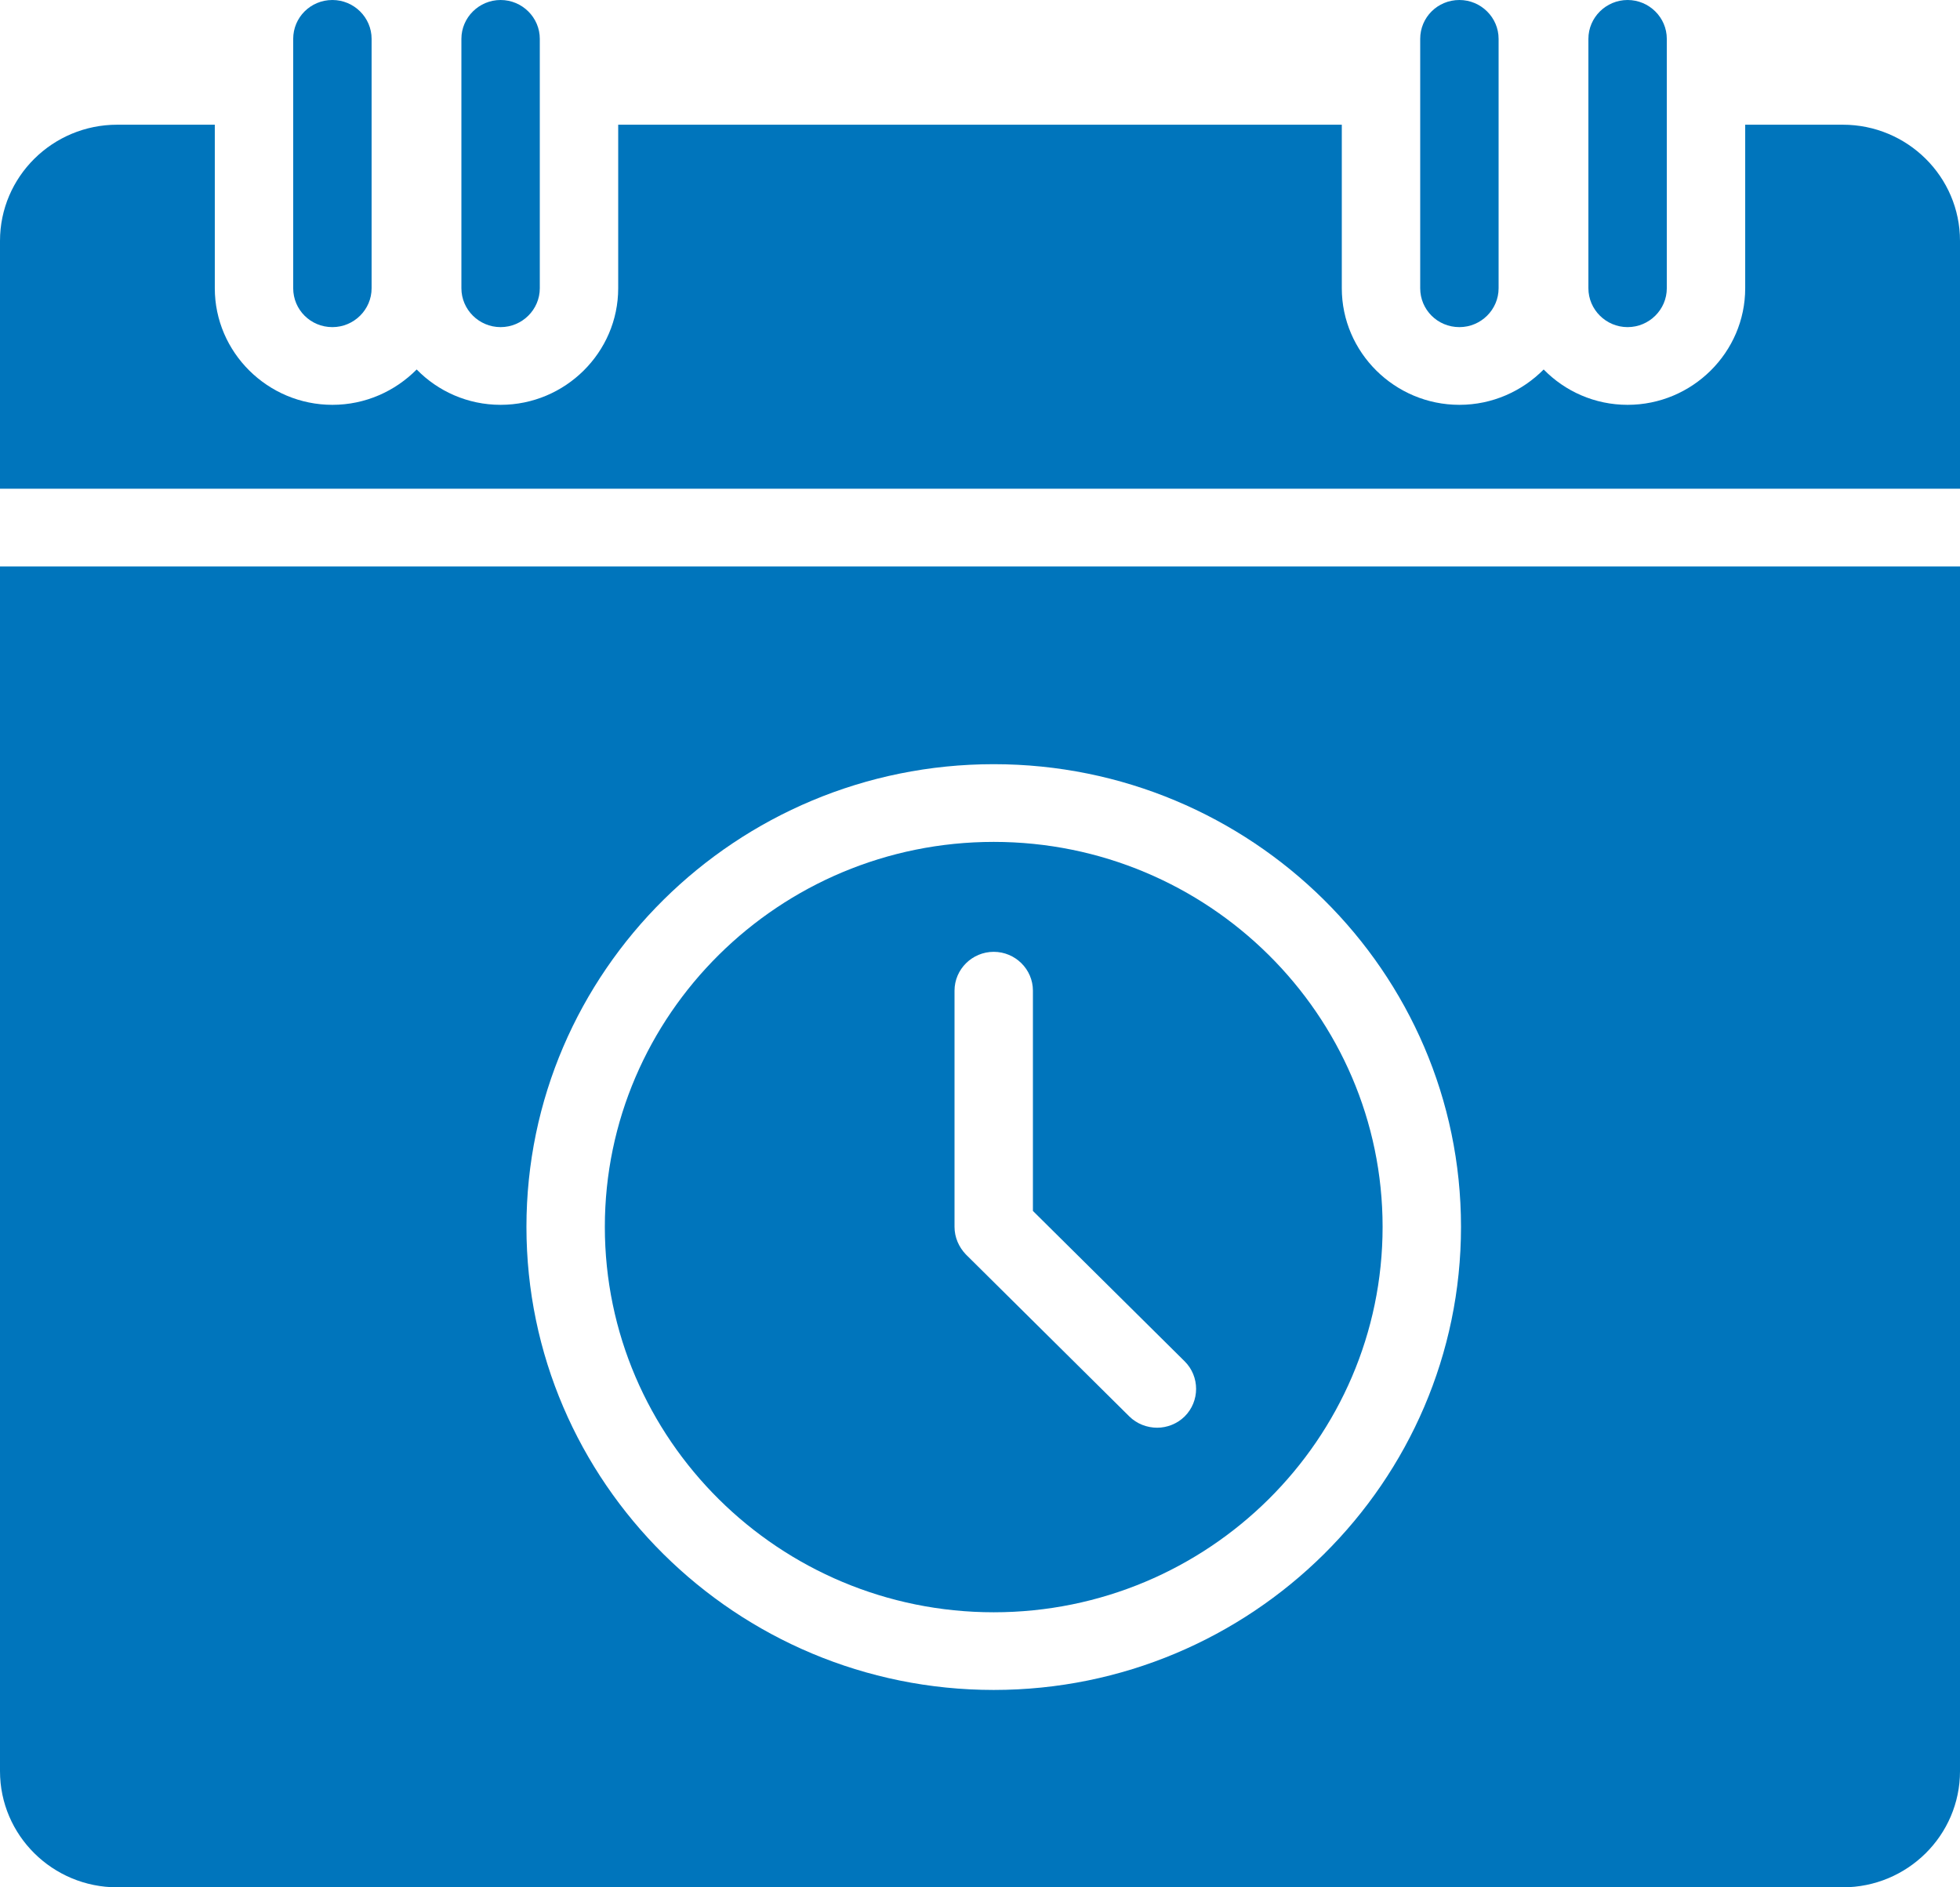
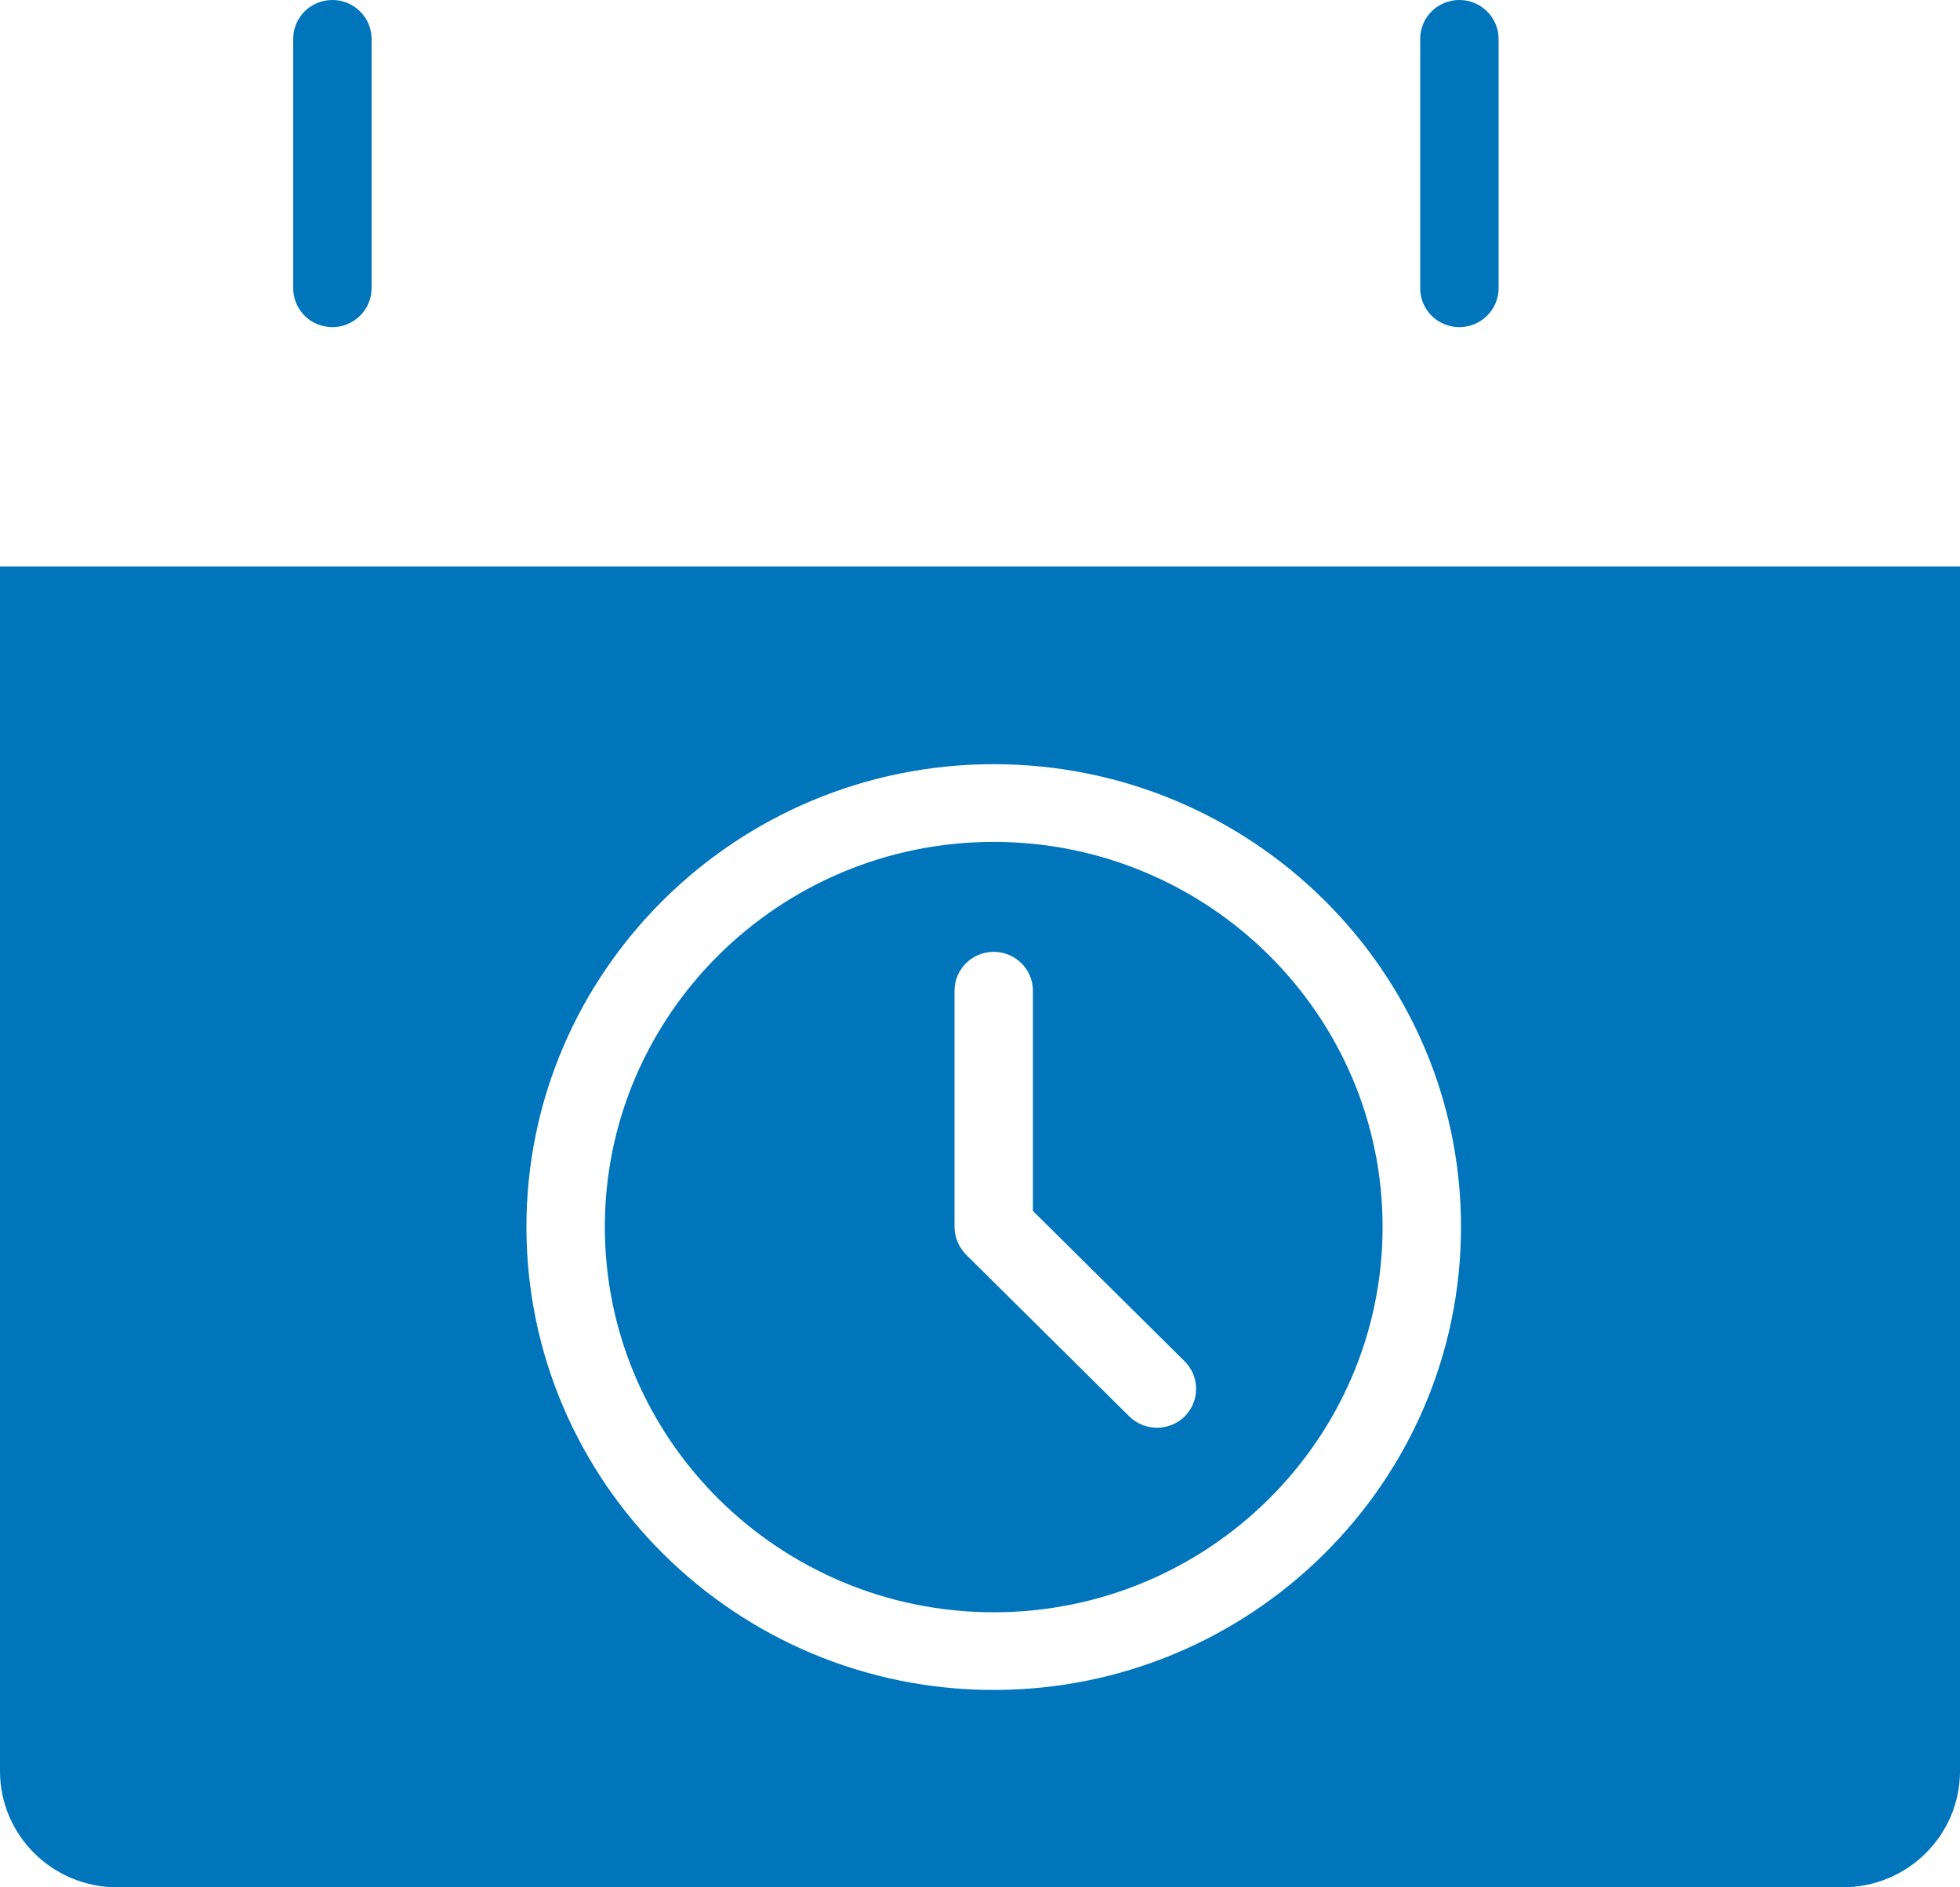
<svg xmlns="http://www.w3.org/2000/svg" width="54px" height="52px" viewBox="0 0 54 52" version="1.1">
  <title>5986688_calendar_date_schedule_time_timetable_icon</title>
  <g id="file-prep" stroke="none" stroke-width="1" fill="none" fill-rule="evenodd">
    <g id="panther-assets" transform="translate(-1053, -345)" fill="#0075BC" fill-rule="nonzero">
      <g id="5986688_calendar_date_schedule_time_timetable_icon" transform="translate(1053, 345)">
-         <path d="M44.842,9.013 C45.436,9.013 45.922,8.531 45.922,7.942 L45.922,1.07 C45.922,0.482 45.436,0 44.842,0 C44.248,0 43.762,0.482 43.762,1.07 L43.762,7.942 C43.762,8.531 44.248,9.013 44.842,9.013 Z" id="Path" />
        <path d="M40.208,9.013 C40.802,9.013 41.288,8.531 41.288,7.942 L41.288,1.07 C41.288,0.482 40.802,0 40.208,0 C39.604,0 39.128,0.482 39.128,1.07 L39.128,7.942 C39.128,8.531 39.604,9.013 40.208,9.013 Z" id="Path" />
        <path d="M9.158,9.013 C9.752,9.013 10.238,8.531 10.238,7.942 L10.238,1.07 C10.238,0.482 9.752,0 9.158,0 C8.554,0 8.078,0.482 8.078,1.07 L8.078,7.942 C8.078,8.531 8.554,9.013 9.158,9.013 Z" id="Path" />
-         <path d="M13.792,9.013 C14.386,9.013 14.872,8.531 14.872,7.942 L14.872,1.07 C14.872,0.482 14.386,0 13.792,0 C13.198,0 12.712,0.482 12.712,1.07 L12.712,7.942 C12.712,8.531 13.198,9.013 13.792,9.013 Z" id="Path" />
        <path d="M27.378,44.422 C33.286,44.422 38.092,39.658 38.092,33.803 C38.092,27.959 33.286,23.196 27.378,23.196 C21.47,23.196 16.664,27.959 16.664,33.803 C16.664,39.658 21.47,44.422 27.378,44.422 Z M26.298,27.295 C26.298,26.706 26.784,26.225 27.378,26.225 C27.972,26.225 28.458,26.706 28.458,27.295 L28.458,33.364 L32.638,37.507 C33.059,37.924 33.059,38.609 32.638,39.027 C32.432,39.23 32.152,39.337 31.882,39.337 C31.601,39.337 31.32,39.23 31.115,39.027 L26.611,34.563 C26.417,34.36 26.298,34.092 26.298,33.803 L26.298,27.295 L26.298,27.295 Z" id="Shape" />
-         <path d="M54,6.637 C54,4.87 52.553,3.436 50.771,3.436 L48.082,3.436 L48.082,7.942 C48.082,9.709 46.624,11.154 44.842,11.154 C43.934,11.154 43.114,10.779 42.53,10.18 C41.936,10.779 41.116,11.154 40.208,11.154 C38.426,11.154 36.968,9.709 36.968,7.942 L36.968,3.436 L17.032,3.436 L17.032,7.942 C17.032,9.709 15.574,11.154 13.792,11.154 C12.884,11.154 12.064,10.779 11.48,10.18 C10.886,10.779 10.066,11.154 9.158,11.154 C7.376,11.154 5.918,9.709 5.918,7.942 L5.918,3.436 L3.229,3.436 C1.447,3.436 0,4.87 0,6.637 L0,13.466 L54,13.466 L54,6.637 L54,6.637 Z" id="Path" />
        <path d="M3.229,52 L50.771,52 C52.553,52 54,50.566 54,48.8 L54,15.606 L0,15.606 L0,48.8 C0,50.566 1.447,52 3.229,52 Z M27.378,21.055 C34.474,21.055 40.252,26.771 40.252,33.803 C40.252,40.836 34.474,46.562 27.378,46.562 C20.282,46.562 14.504,40.836 14.504,33.803 C14.504,26.771 20.282,21.055 27.378,21.055 Z" id="Shape" />
      </g>
    </g>
  </g>
</svg>